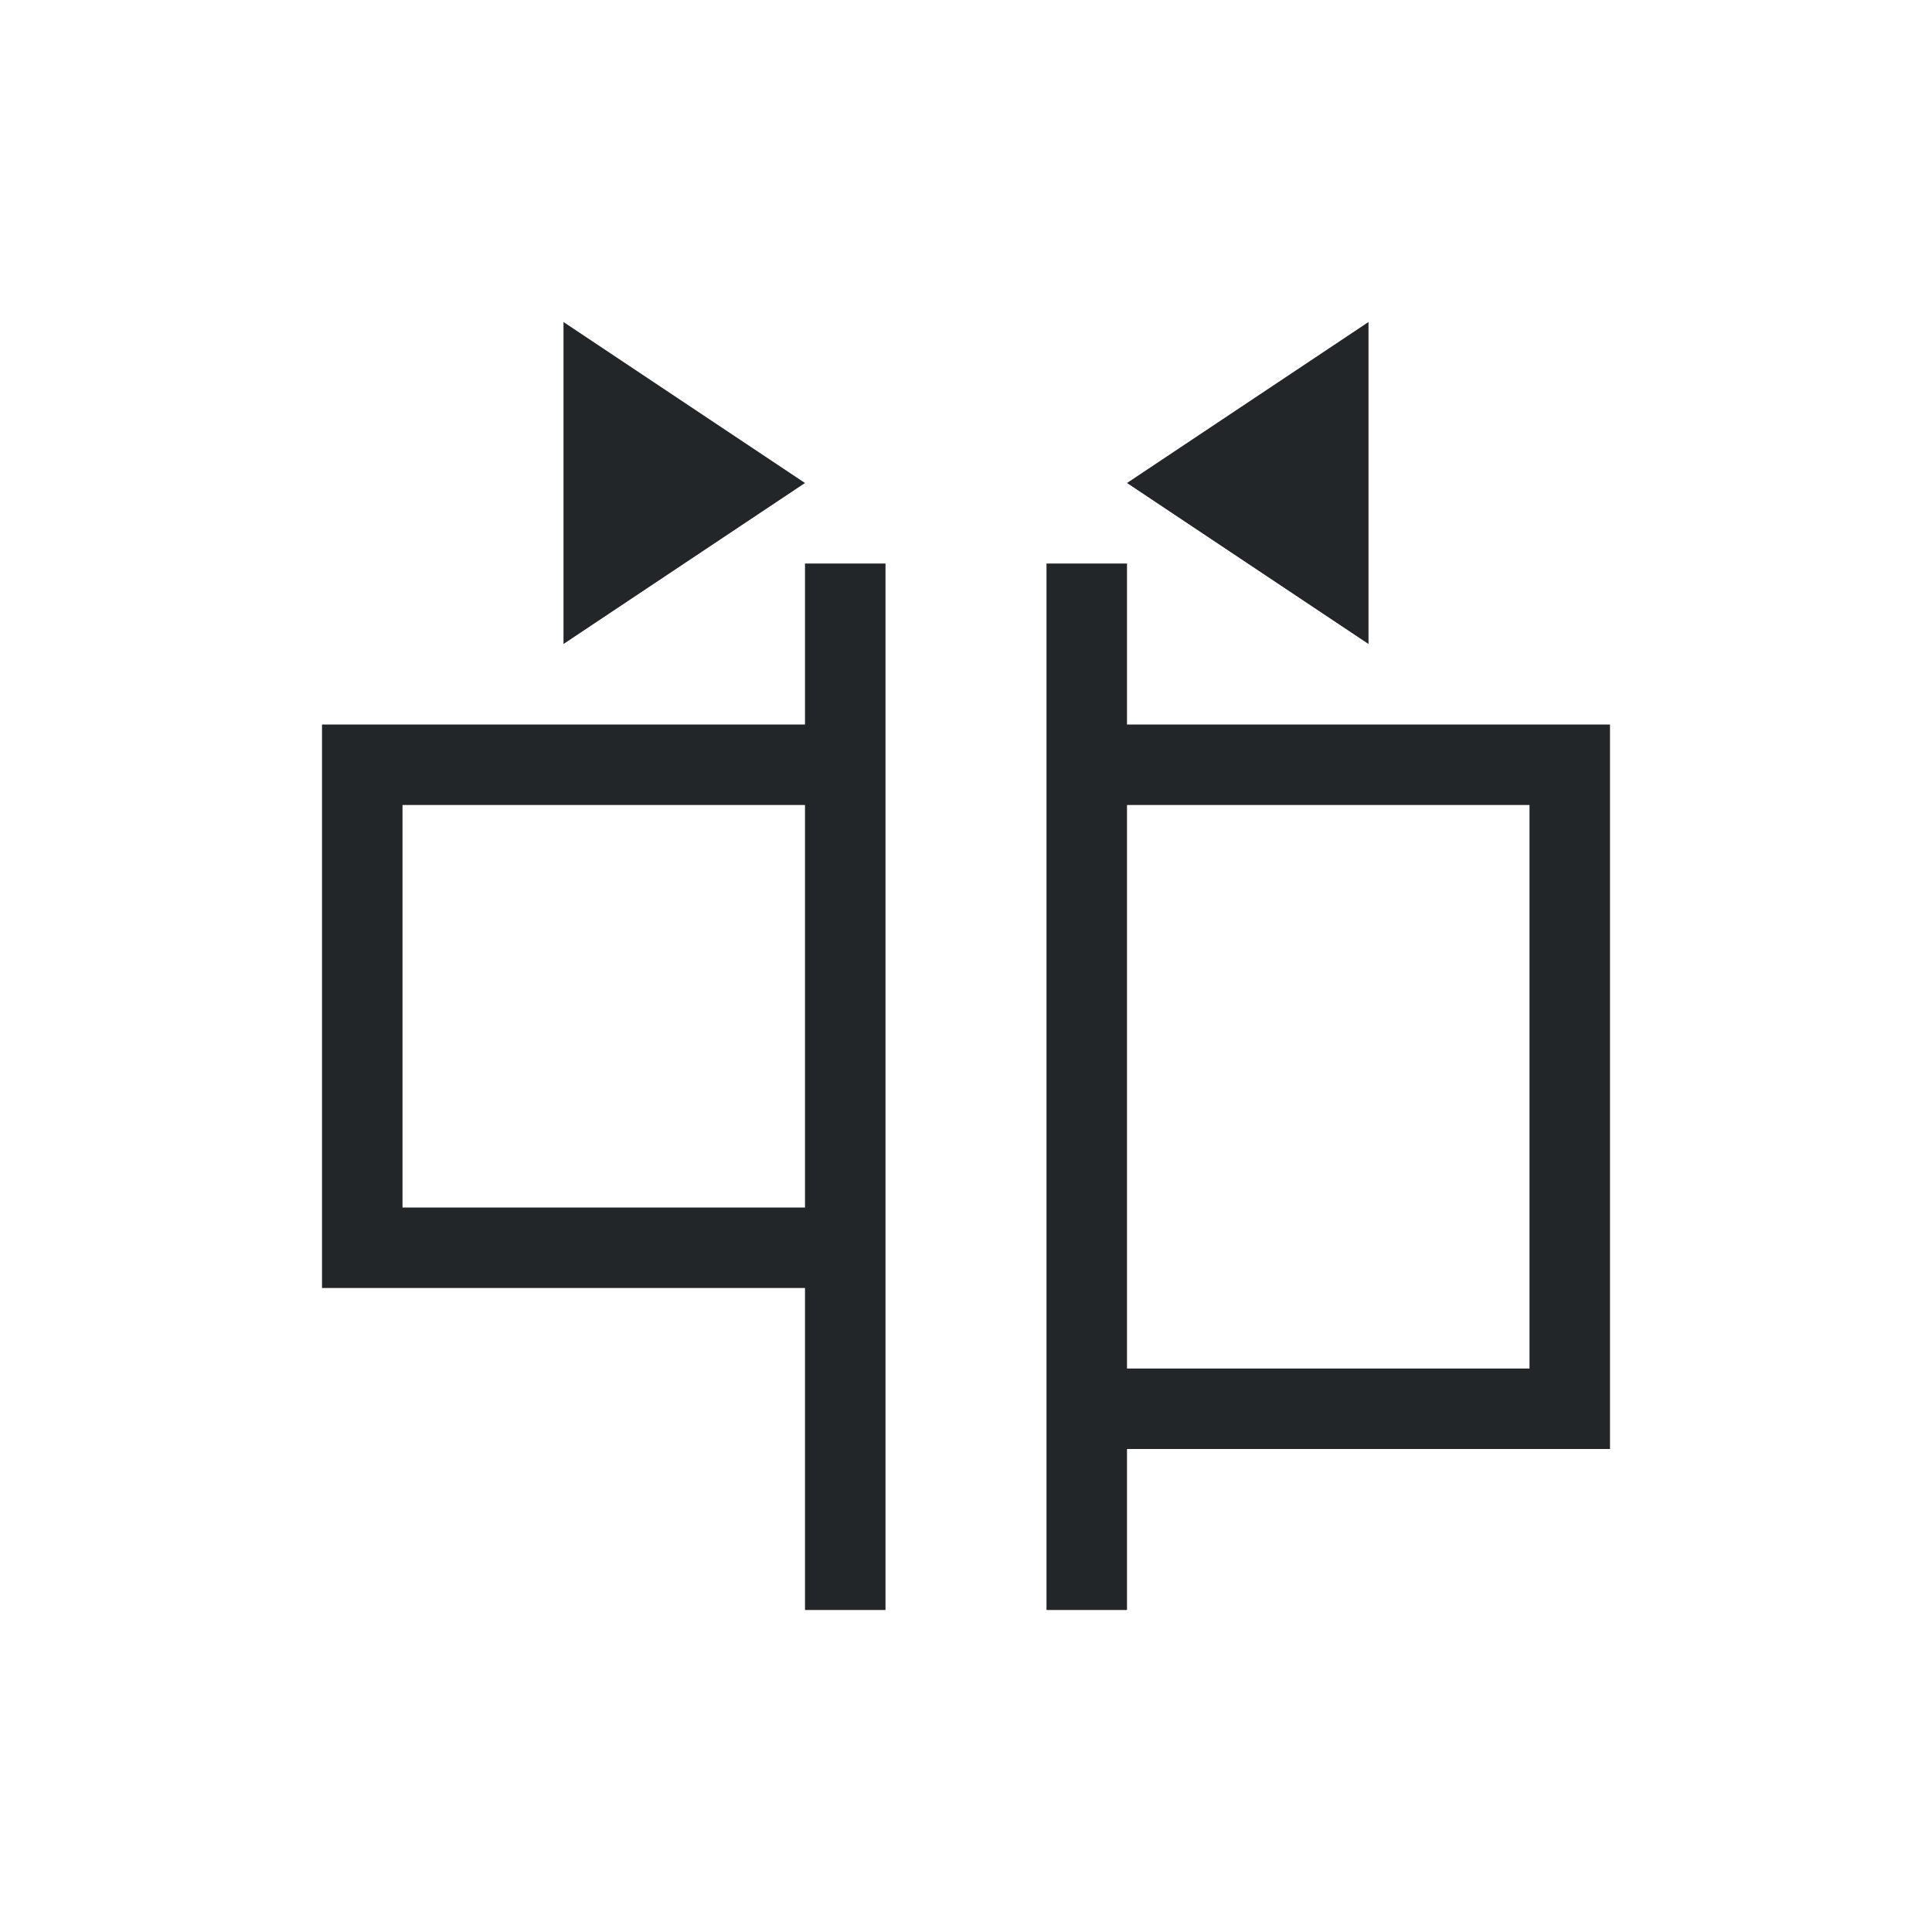
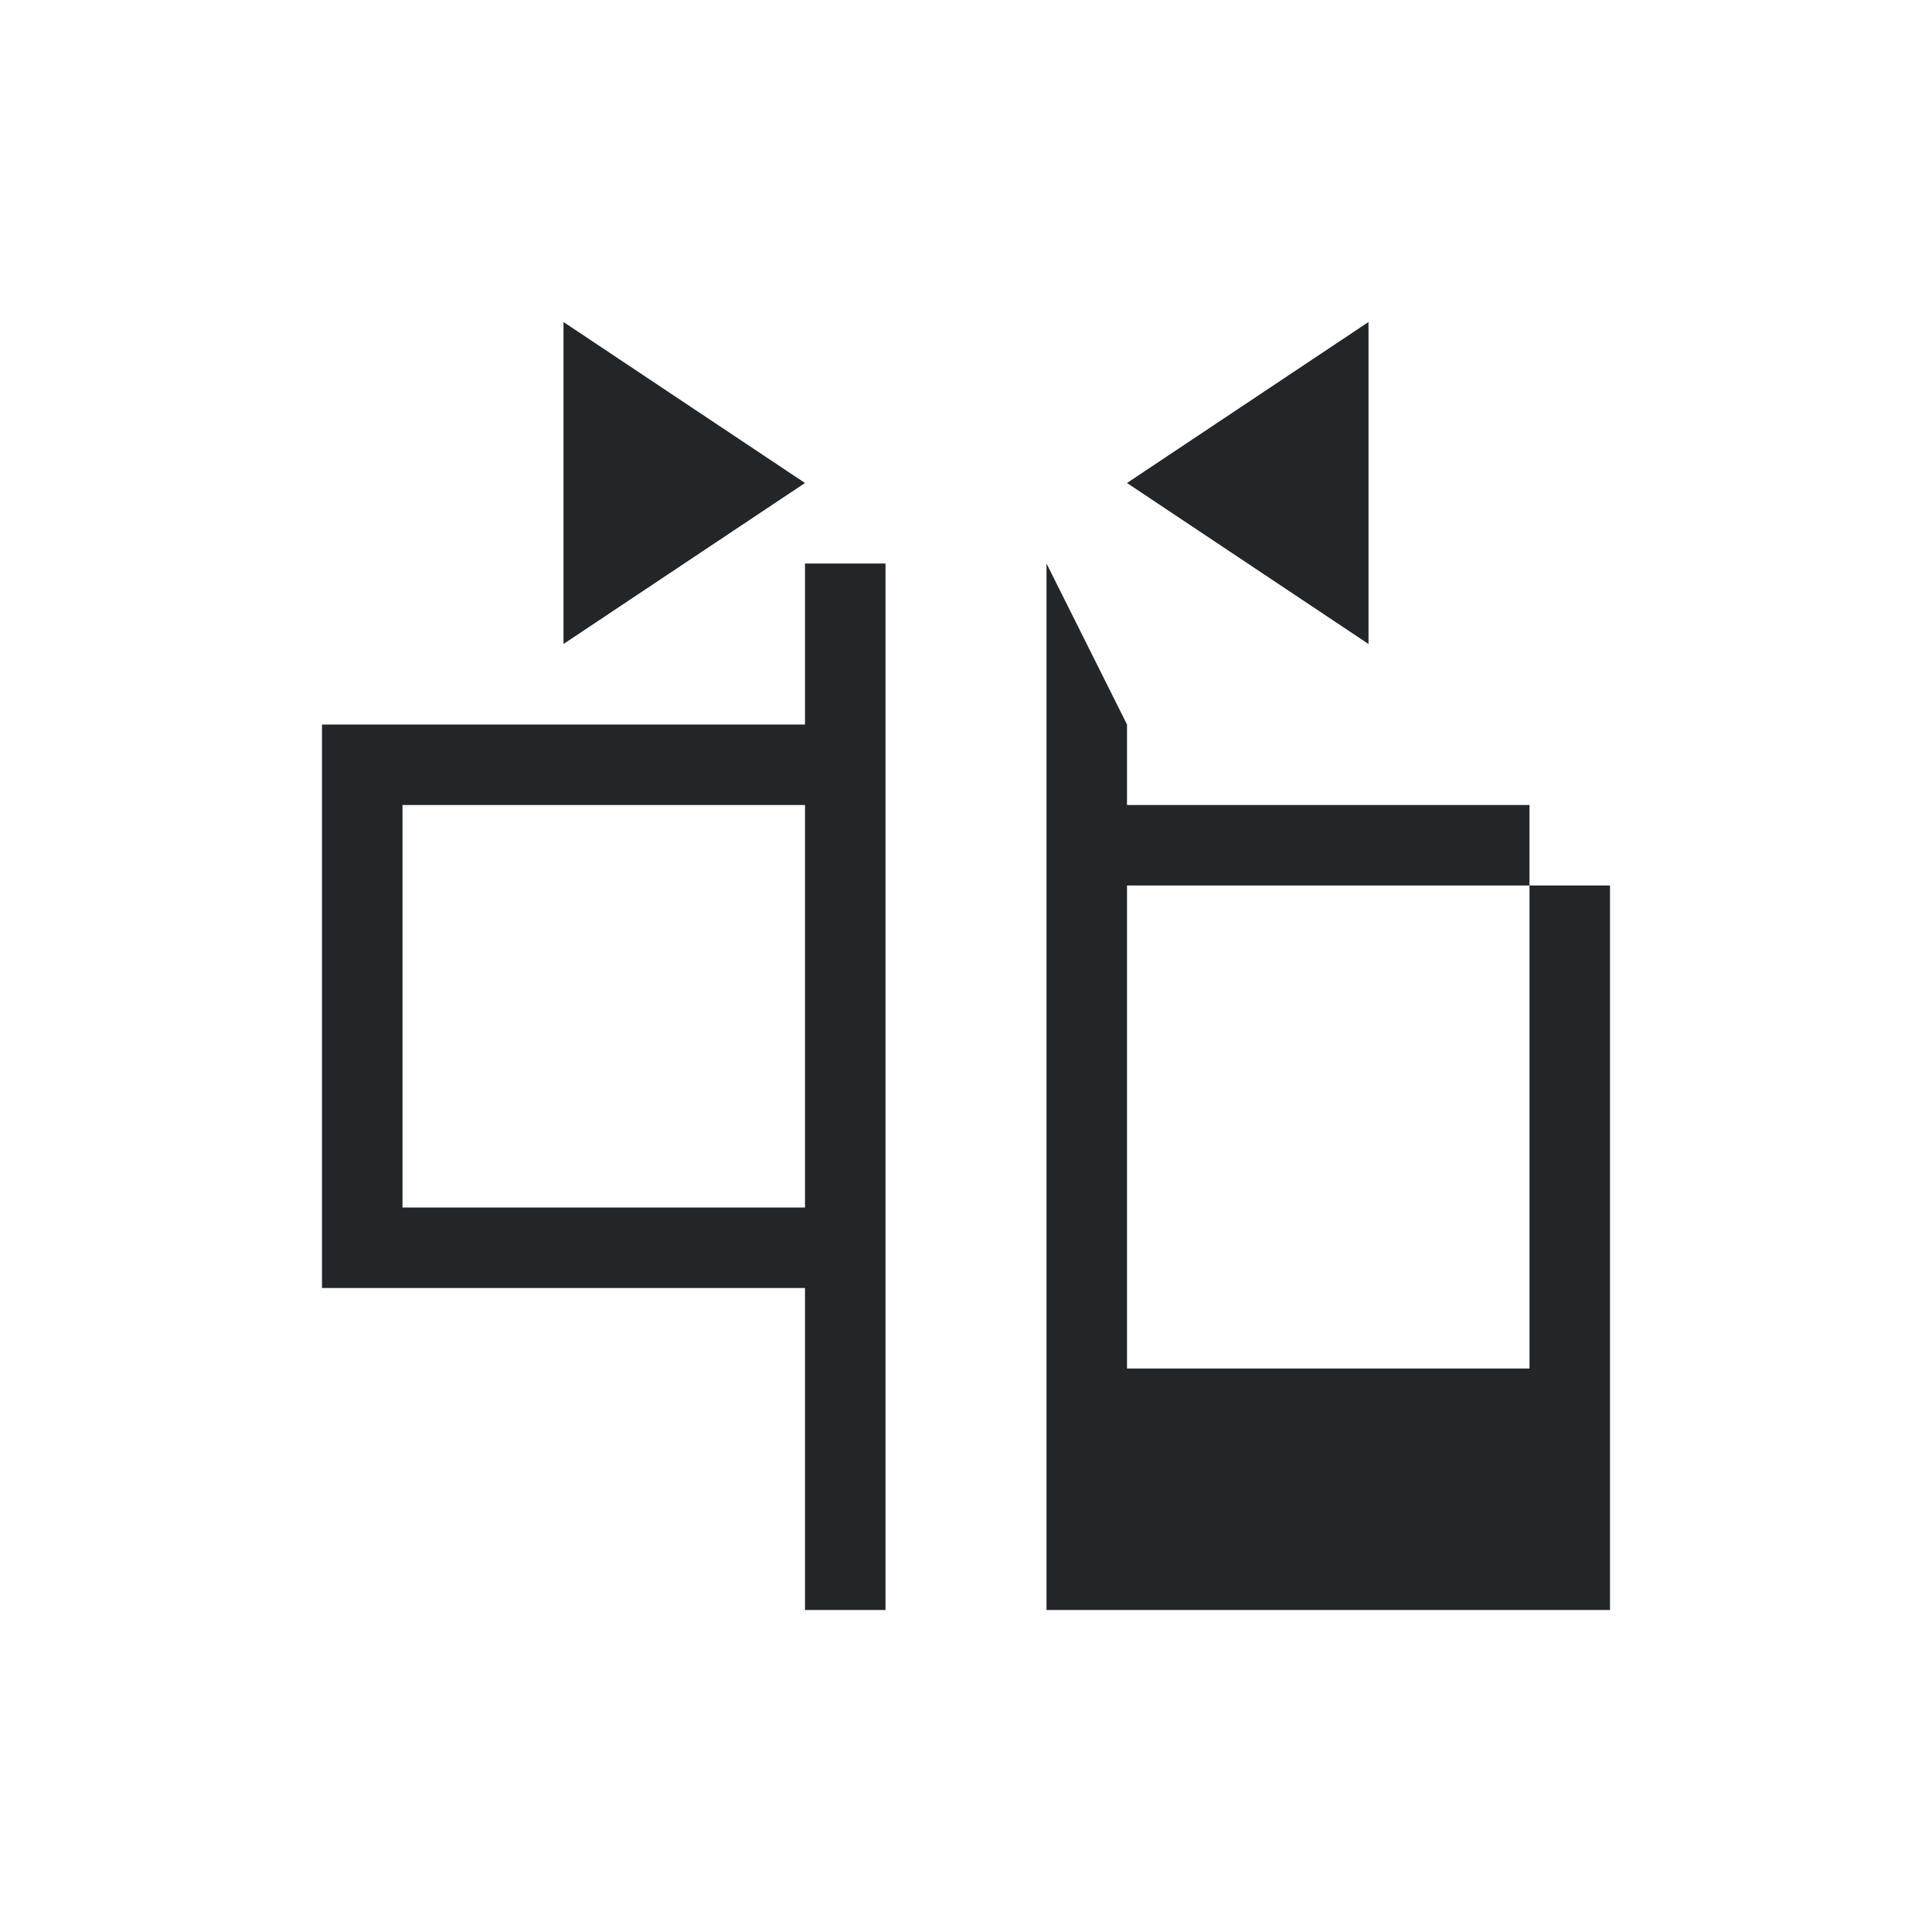
<svg xmlns="http://www.w3.org/2000/svg" viewBox="0 0 24 24">
-   <path d="m6 3v4l3-2zm10 0-3 2 3 2zm-7 3v2h-6v7h6v4h1v-5-6-2zm3 0v3 8 2h1v-2h6v-9h-6v-2zm-8 3h5v5h-5zm9 0h5v7h-5z" fill="#232629" transform="translate(1 1)" />
+   <path d="m6 3v4l3-2zm10 0-3 2 3 2zm-7 3v2h-6v7h6v4h1v-5-6-2zm3 0v3 8 2h1h6v-9h-6v-2zm-8 3h5v5h-5zm9 0h5v7h-5z" fill="#232629" transform="translate(1 1)" />
</svg>